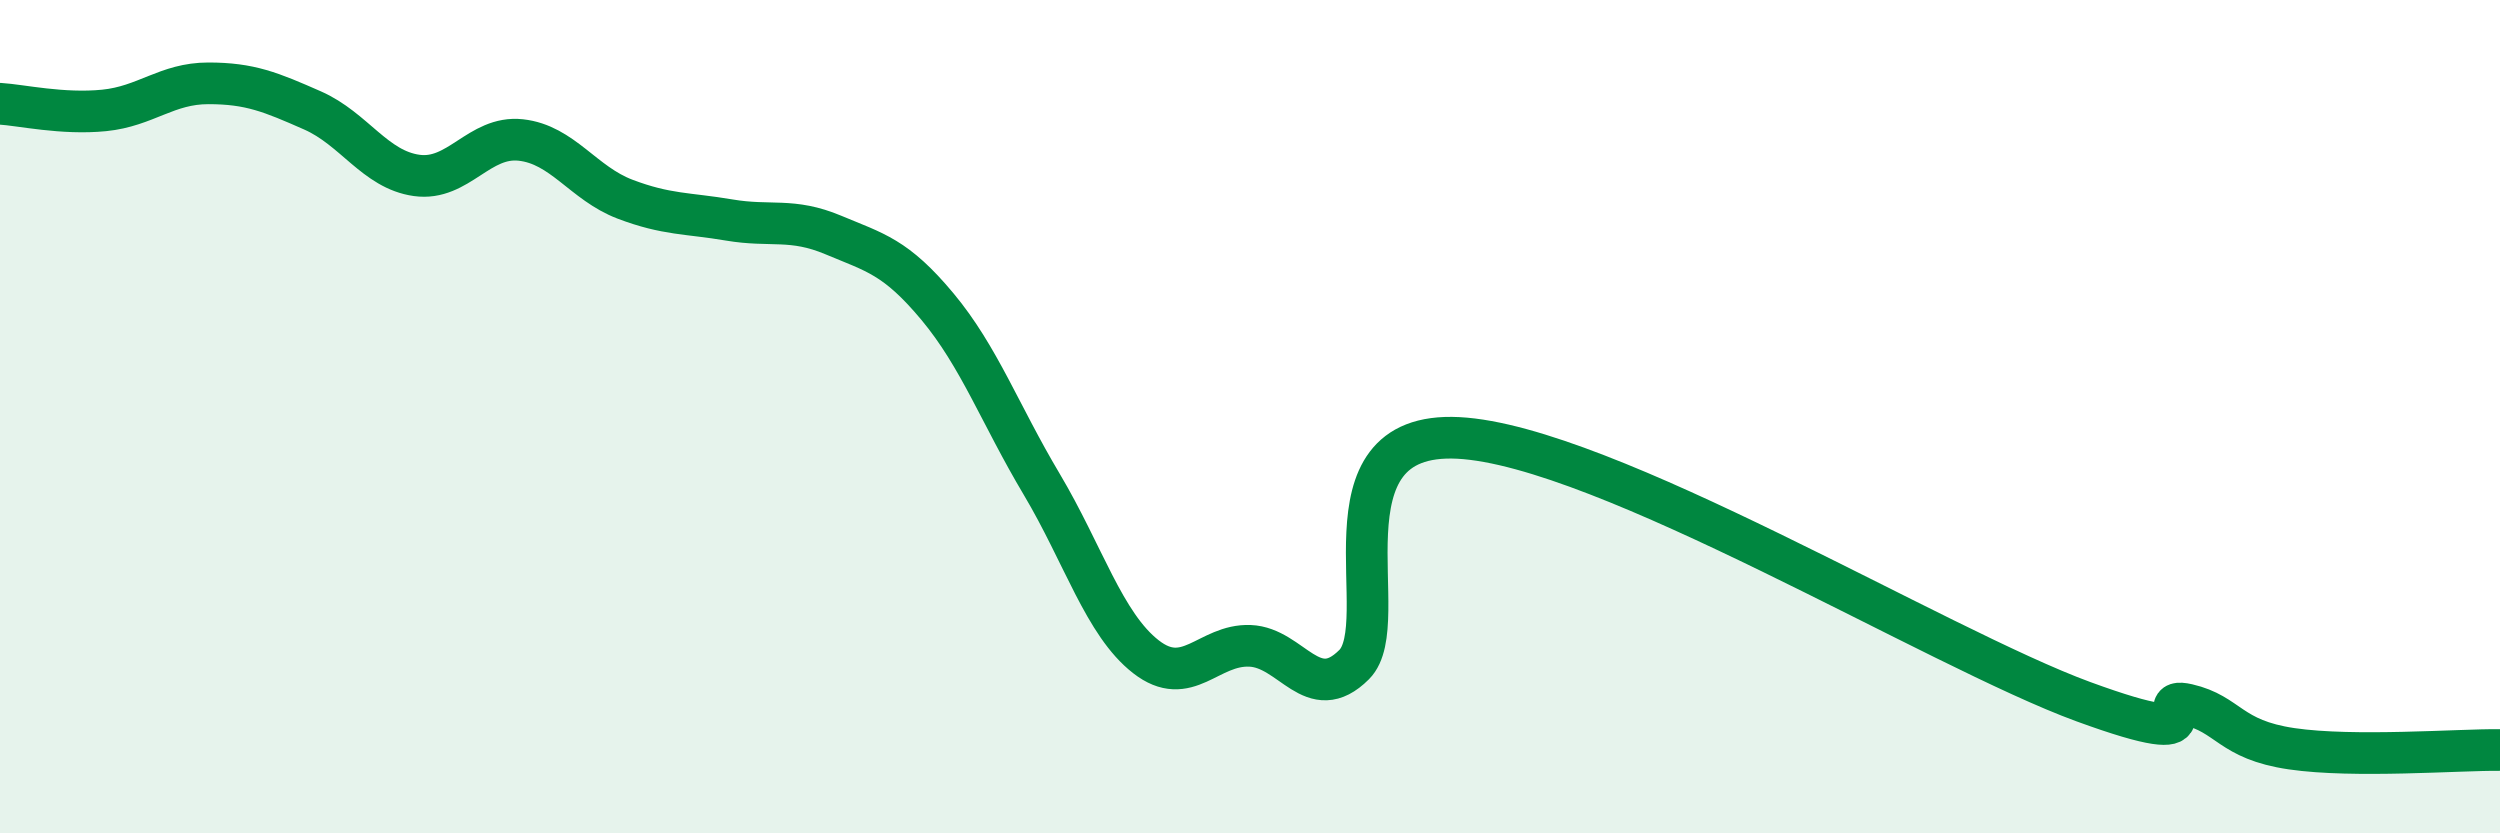
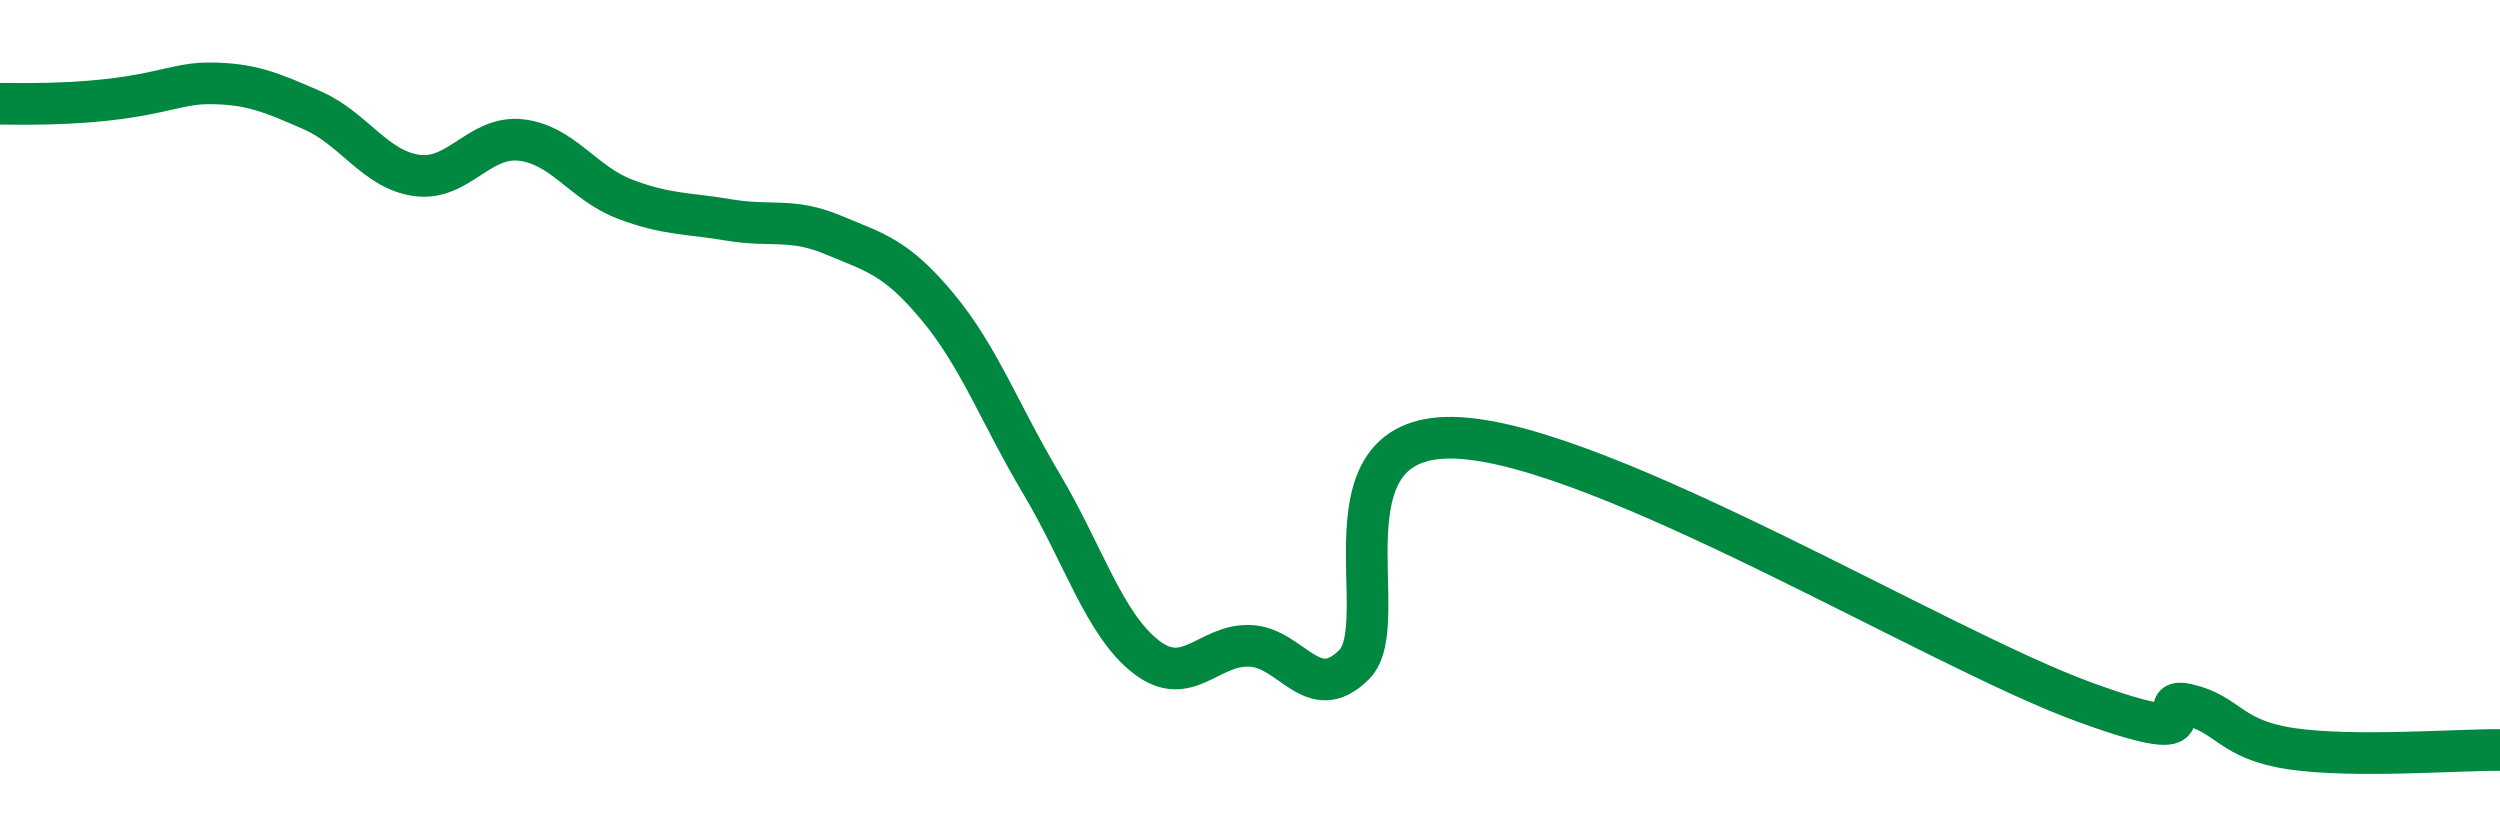
<svg xmlns="http://www.w3.org/2000/svg" width="60" height="20" viewBox="0 0 60 20">
-   <path d="M 0,2.49 C 0.5,2.52 1.5,2.75 2.5,2.65 C 3.5,2.55 4,2 5,2 C 6,2 6.5,2.21 7.5,2.65 C 8.5,3.09 9,4.07 10,4.21 C 11,4.35 11.5,3.25 12.5,3.36 C 13.5,3.47 14,4.4 15,4.78 C 16,5.16 16.5,5.11 17.5,5.28 C 18.5,5.45 19,5.22 20,5.64 C 21,6.06 21.5,6.16 22.5,7.36 C 23.5,8.56 24,9.94 25,11.62 C 26,13.3 26.5,14.98 27.5,15.76 C 28.5,16.54 29,15.46 30,15.5 C 31,15.54 31.5,16.95 32.5,15.95 C 33.5,14.95 31.5,10.33 35,10.51 C 38.5,10.69 46.5,15.56 50,16.84 C 53.5,18.12 51.5,16.68 52.5,16.91 C 53.5,17.14 53.5,17.75 55,17.97 C 56.5,18.19 59,17.99 60,18L60 20L0 20Z" fill="#008740" opacity="0.1" stroke-linecap="round" stroke-linejoin="round" />
-   <path d="M 0,2.49 C 0.5,2.52 1.5,2.75 2.5,2.65 C 3.5,2.55 4,2 5,2 C 6,2 6.5,2.21 7.5,2.65 C 8.5,3.09 9,4.07 10,4.21 C 11,4.35 11.5,3.25 12.5,3.36 C 13.5,3.47 14,4.4 15,4.78 C 16,5.16 16.5,5.11 17.5,5.28 C 18.5,5.45 19,5.22 20,5.64 C 21,6.06 21.5,6.16 22.5,7.36 C 23.5,8.56 24,9.94 25,11.62 C 26,13.3 26.5,14.98 27.5,15.76 C 28.5,16.54 29,15.46 30,15.5 C 31,15.54 31.5,16.95 32.5,15.95 C 33.5,14.95 31.5,10.33 35,10.51 C 38.5,10.69 46.5,15.56 50,16.84 C 53.5,18.12 51.5,16.68 52.5,16.91 C 53.5,17.14 53.5,17.75 55,17.97 C 56.5,18.19 59,17.99 60,18" stroke="#008740" stroke-width="1" fill="none" stroke-linecap="round" stroke-linejoin="round" />
+   <path d="M 0,2.49 C 3.5,2.55 4,2 5,2 C 6,2 6.5,2.21 7.5,2.65 C 8.5,3.09 9,4.07 10,4.21 C 11,4.35 11.5,3.25 12.5,3.36 C 13.5,3.47 14,4.4 15,4.78 C 16,5.16 16.5,5.11 17.5,5.28 C 18.5,5.45 19,5.22 20,5.64 C 21,6.06 21.5,6.16 22.5,7.36 C 23.5,8.56 24,9.94 25,11.62 C 26,13.3 26.5,14.98 27.5,15.76 C 28.5,16.54 29,15.46 30,15.5 C 31,15.54 31.5,16.95 32.5,15.95 C 33.5,14.95 31.5,10.33 35,10.51 C 38.5,10.69 46.5,15.56 50,16.84 C 53.5,18.12 51.5,16.68 52.5,16.91 C 53.5,17.14 53.5,17.75 55,17.97 C 56.5,18.19 59,17.99 60,18" stroke="#008740" stroke-width="1" fill="none" stroke-linecap="round" stroke-linejoin="round" />
</svg>